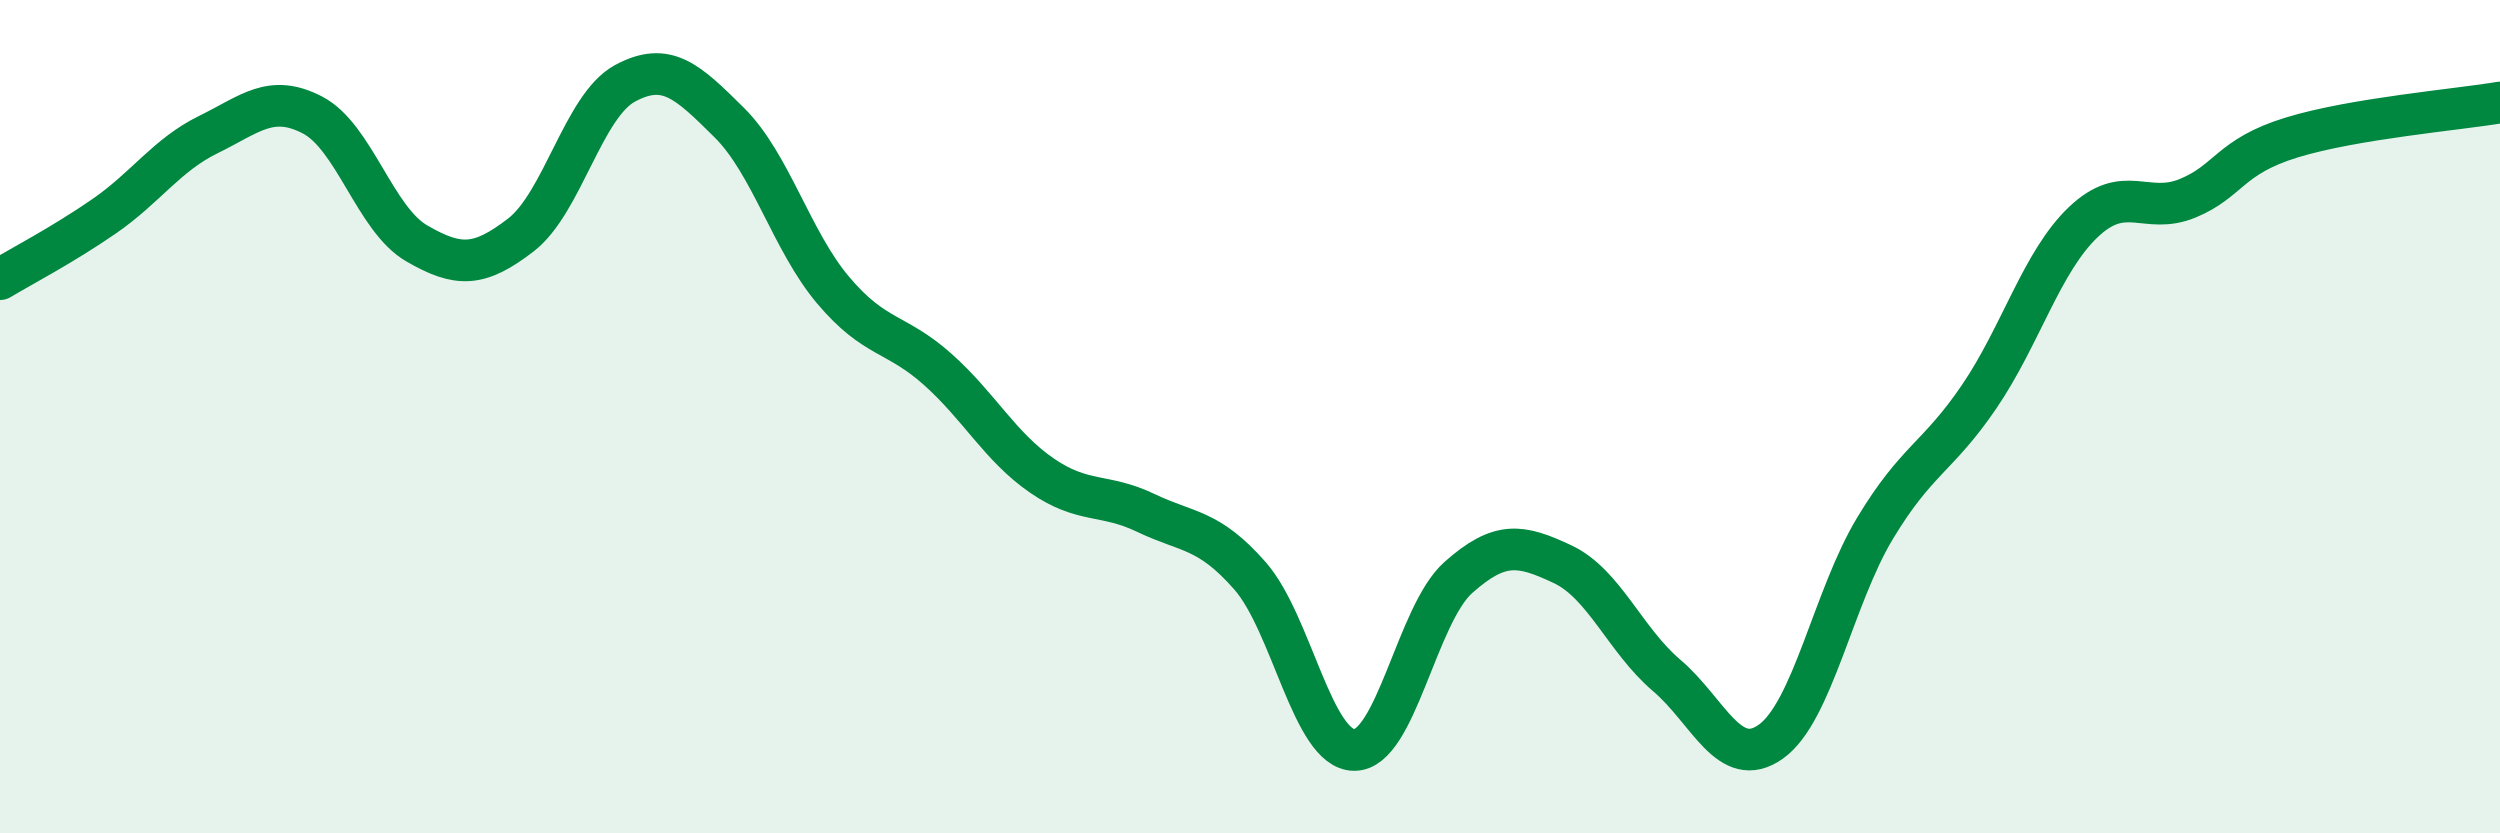
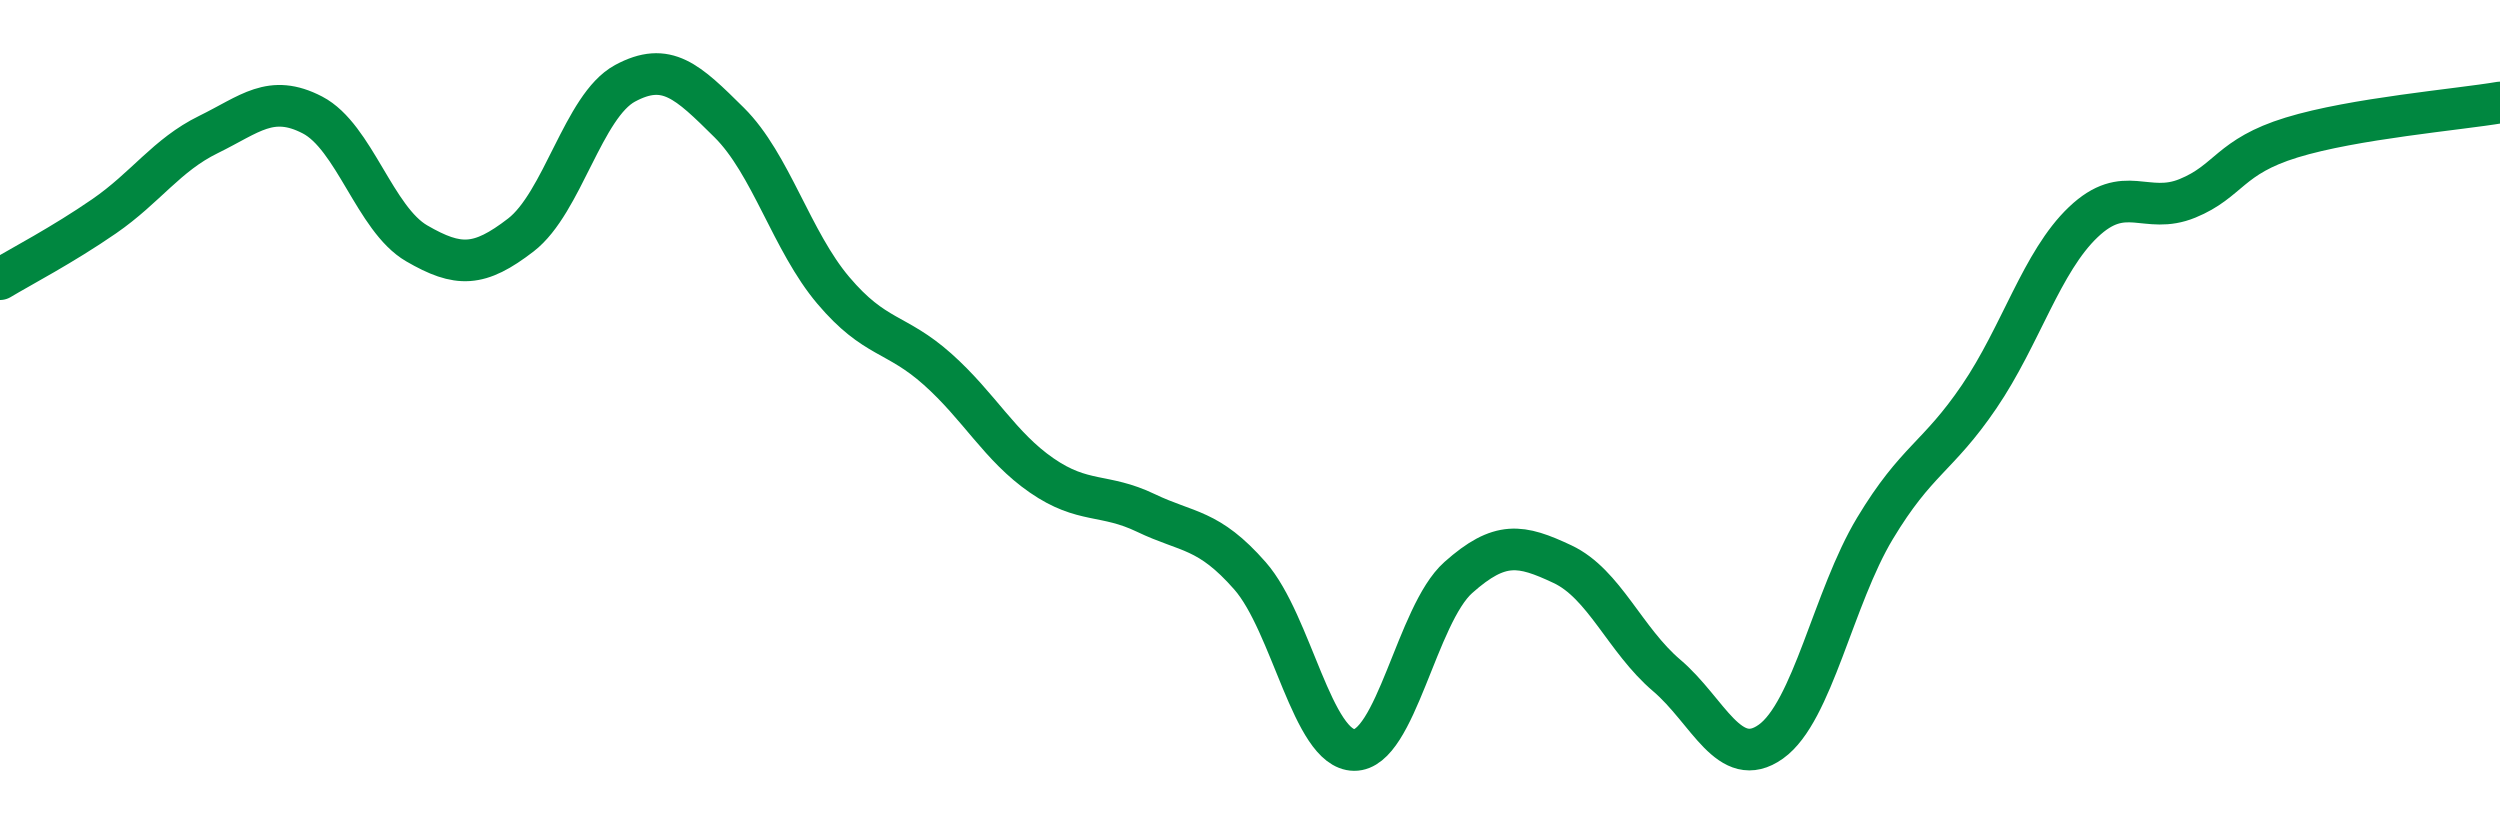
<svg xmlns="http://www.w3.org/2000/svg" width="60" height="20" viewBox="0 0 60 20">
-   <path d="M 0,6.7 C 0.5,6.4 1.5,5.88 2.5,5.19 C 3.5,4.5 4,3.72 5,3.23 C 6,2.74 6.5,2.24 7.5,2.76 C 8.5,3.28 9,5.26 10,5.84 C 11,6.42 11.5,6.41 12.5,5.64 C 13.5,4.87 14,2.54 15,2 C 16,1.46 16.5,1.95 17.5,2.94 C 18.5,3.93 19,5.79 20,6.97 C 21,8.15 21.5,7.97 22.5,8.86 C 23.5,9.75 24,10.72 25,11.41 C 26,12.1 26.5,11.83 27.5,12.31 C 28.5,12.79 29,12.68 30,13.82 C 31,14.96 31.5,17.99 32.5,18 C 33.5,18.01 34,14.75 35,13.86 C 36,12.97 36.5,13.07 37.5,13.54 C 38.5,14.01 39,15.36 40,16.21 C 41,17.06 41.5,18.51 42.5,17.8 C 43.5,17.09 44,14.34 45,12.68 C 46,11.02 46.5,10.99 47.5,9.52 C 48.5,8.05 49,6.28 50,5.33 C 51,4.38 51.5,5.17 52.5,4.76 C 53.5,4.35 53.5,3.76 55,3.3 C 56.5,2.84 59,2.63 60,2.46L60 20L0 20Z" fill="#008740" opacity="0.1" stroke-linecap="round" stroke-linejoin="round" />
  <path d="M 0,6.7 C 0.5,6.4 1.5,5.88 2.5,5.19 C 3.5,4.5 4,3.72 5,3.23 C 6,2.74 6.5,2.24 7.5,2.76 C 8.5,3.28 9,5.26 10,5.84 C 11,6.42 11.5,6.41 12.5,5.64 C 13.5,4.87 14,2.54 15,2 C 16,1.46 16.5,1.95 17.5,2.94 C 18.5,3.93 19,5.79 20,6.97 C 21,8.15 21.5,7.97 22.5,8.86 C 23.5,9.75 24,10.72 25,11.41 C 26,12.1 26.5,11.83 27.5,12.31 C 28.5,12.79 29,12.68 30,13.82 C 31,14.96 31.5,17.99 32.5,18 C 33.5,18.01 34,14.75 35,13.86 C 36,12.97 36.5,13.07 37.5,13.54 C 38.5,14.01 39,15.36 40,16.21 C 41,17.06 41.5,18.51 42.5,17.8 C 43.5,17.09 44,14.34 45,12.68 C 46,11.02 46.5,10.99 47.5,9.52 C 48.5,8.05 49,6.28 50,5.33 C 51,4.38 51.5,5.17 52.5,4.76 C 53.5,4.35 53.5,3.76 55,3.3 C 56.5,2.84 59,2.63 60,2.46" stroke="#008740" stroke-width="1" fill="none" stroke-linecap="round" stroke-linejoin="round" />
</svg>